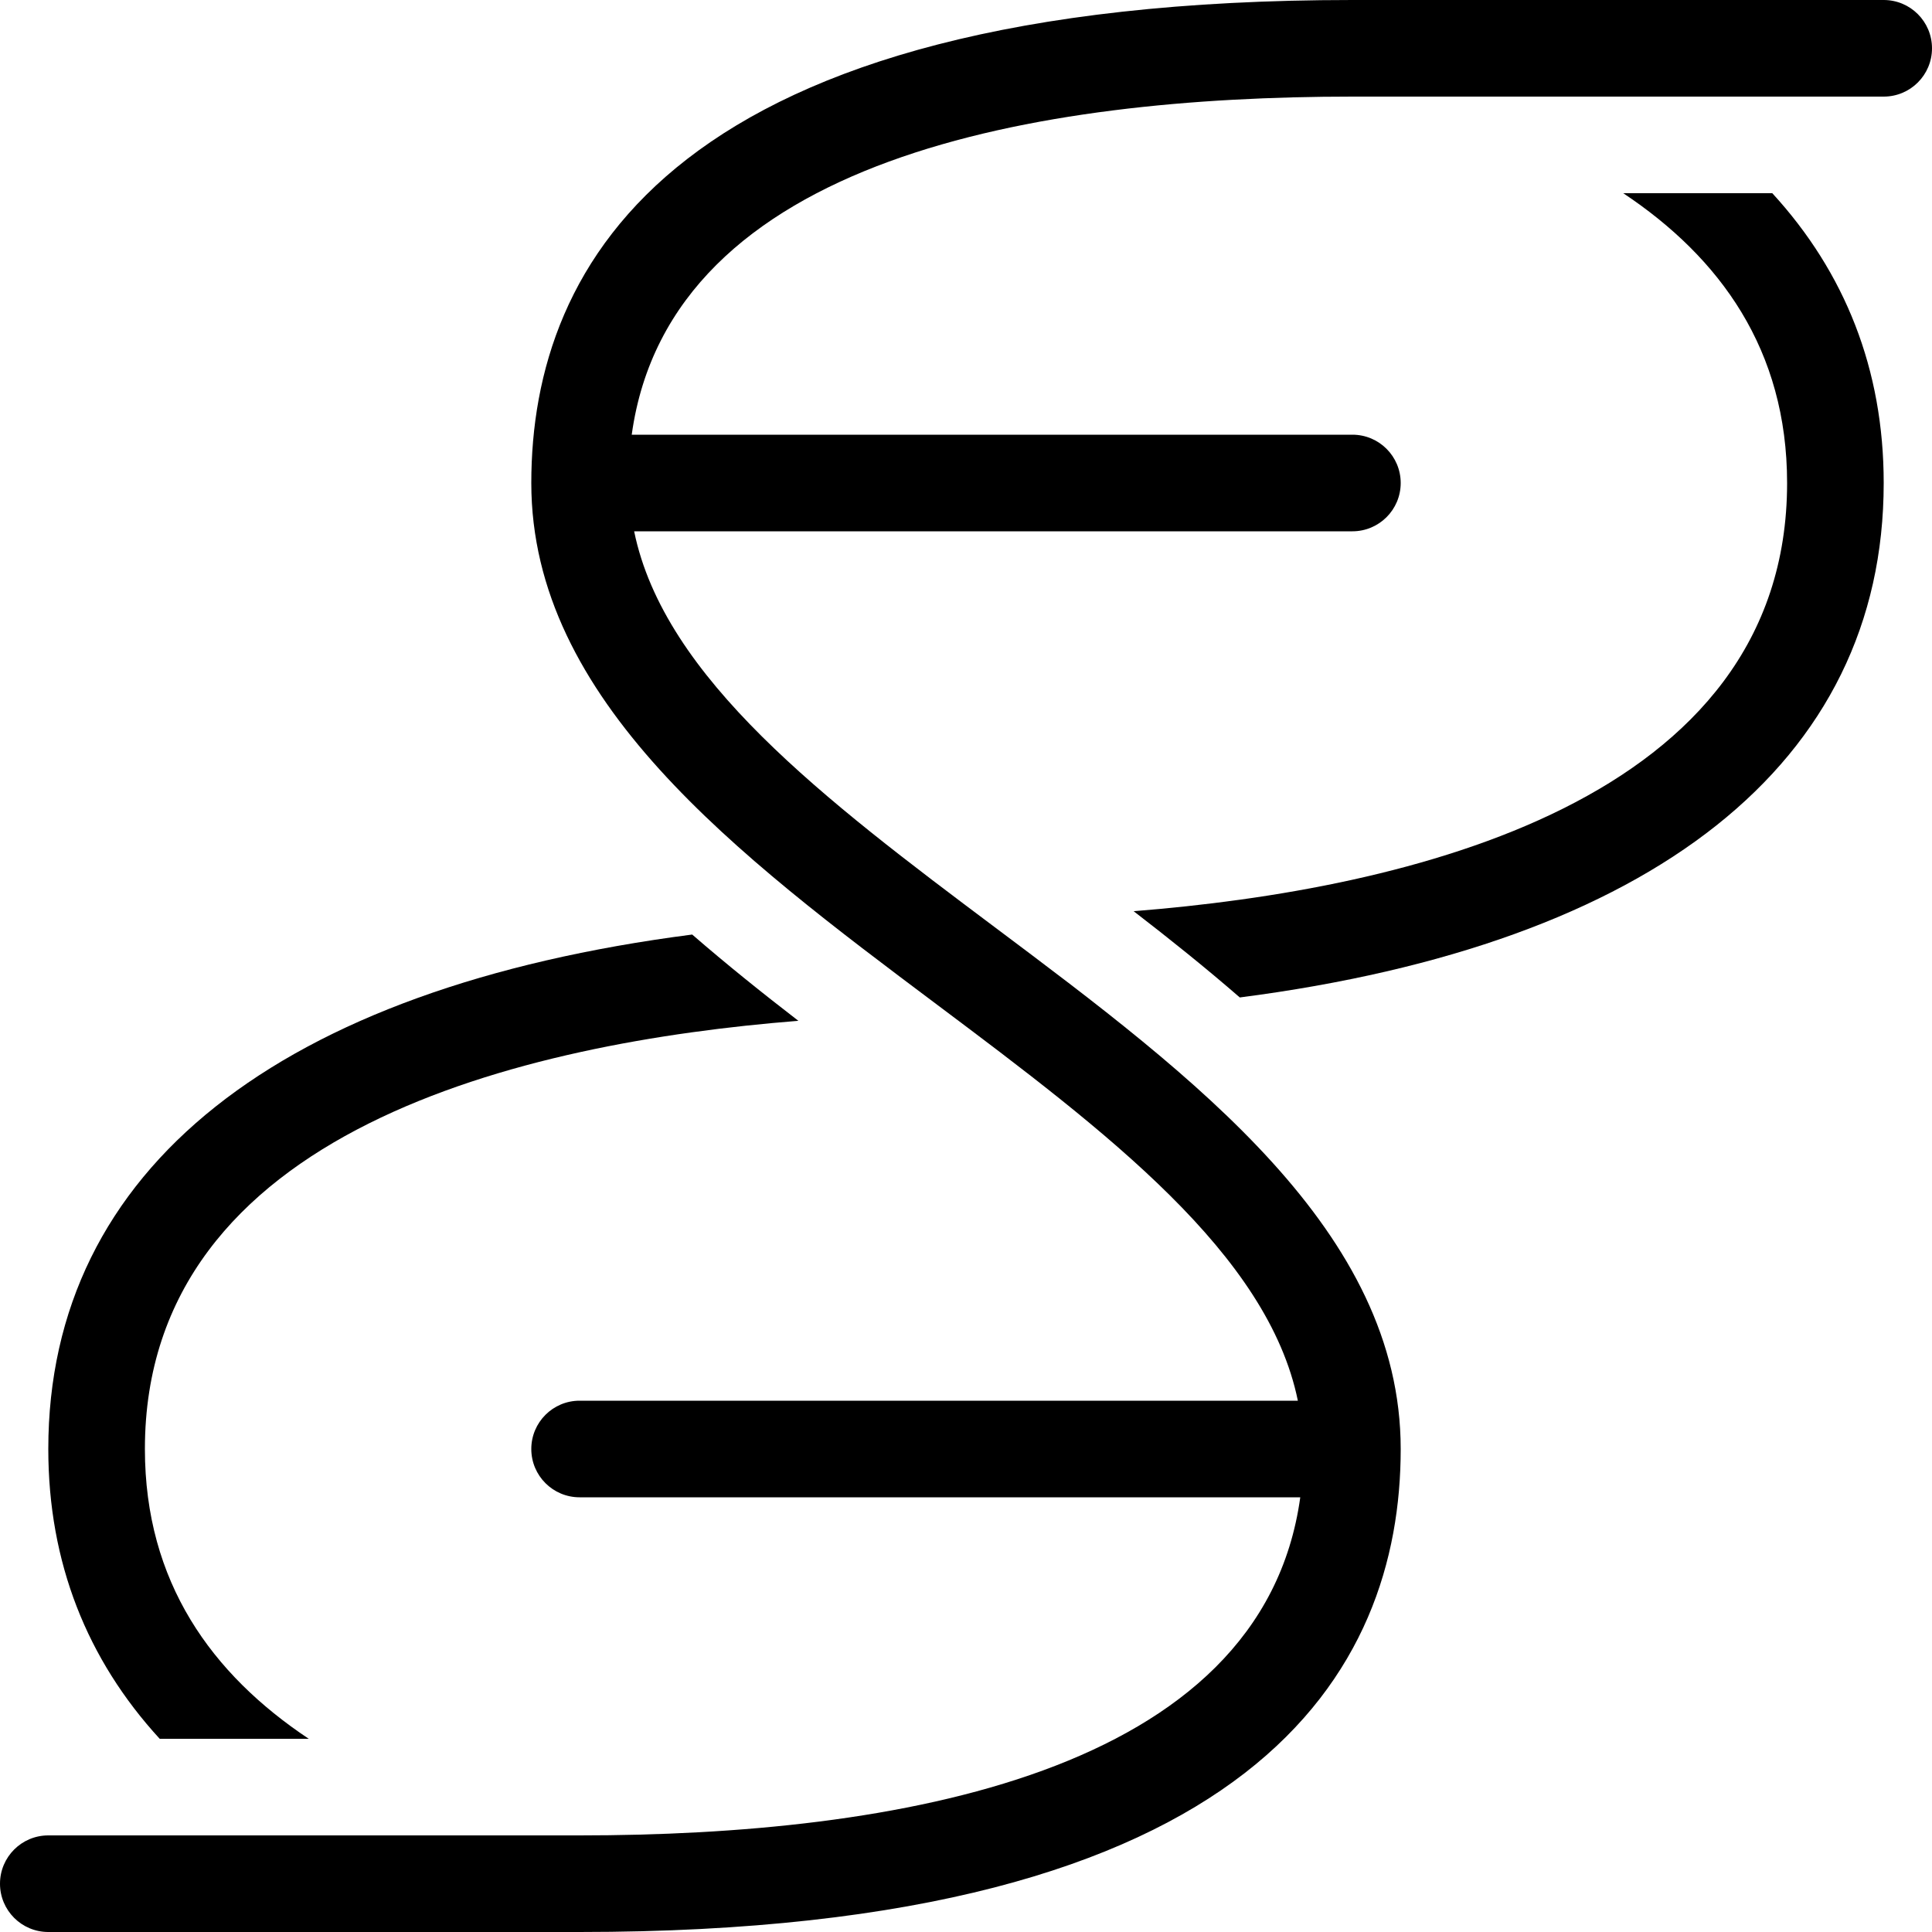
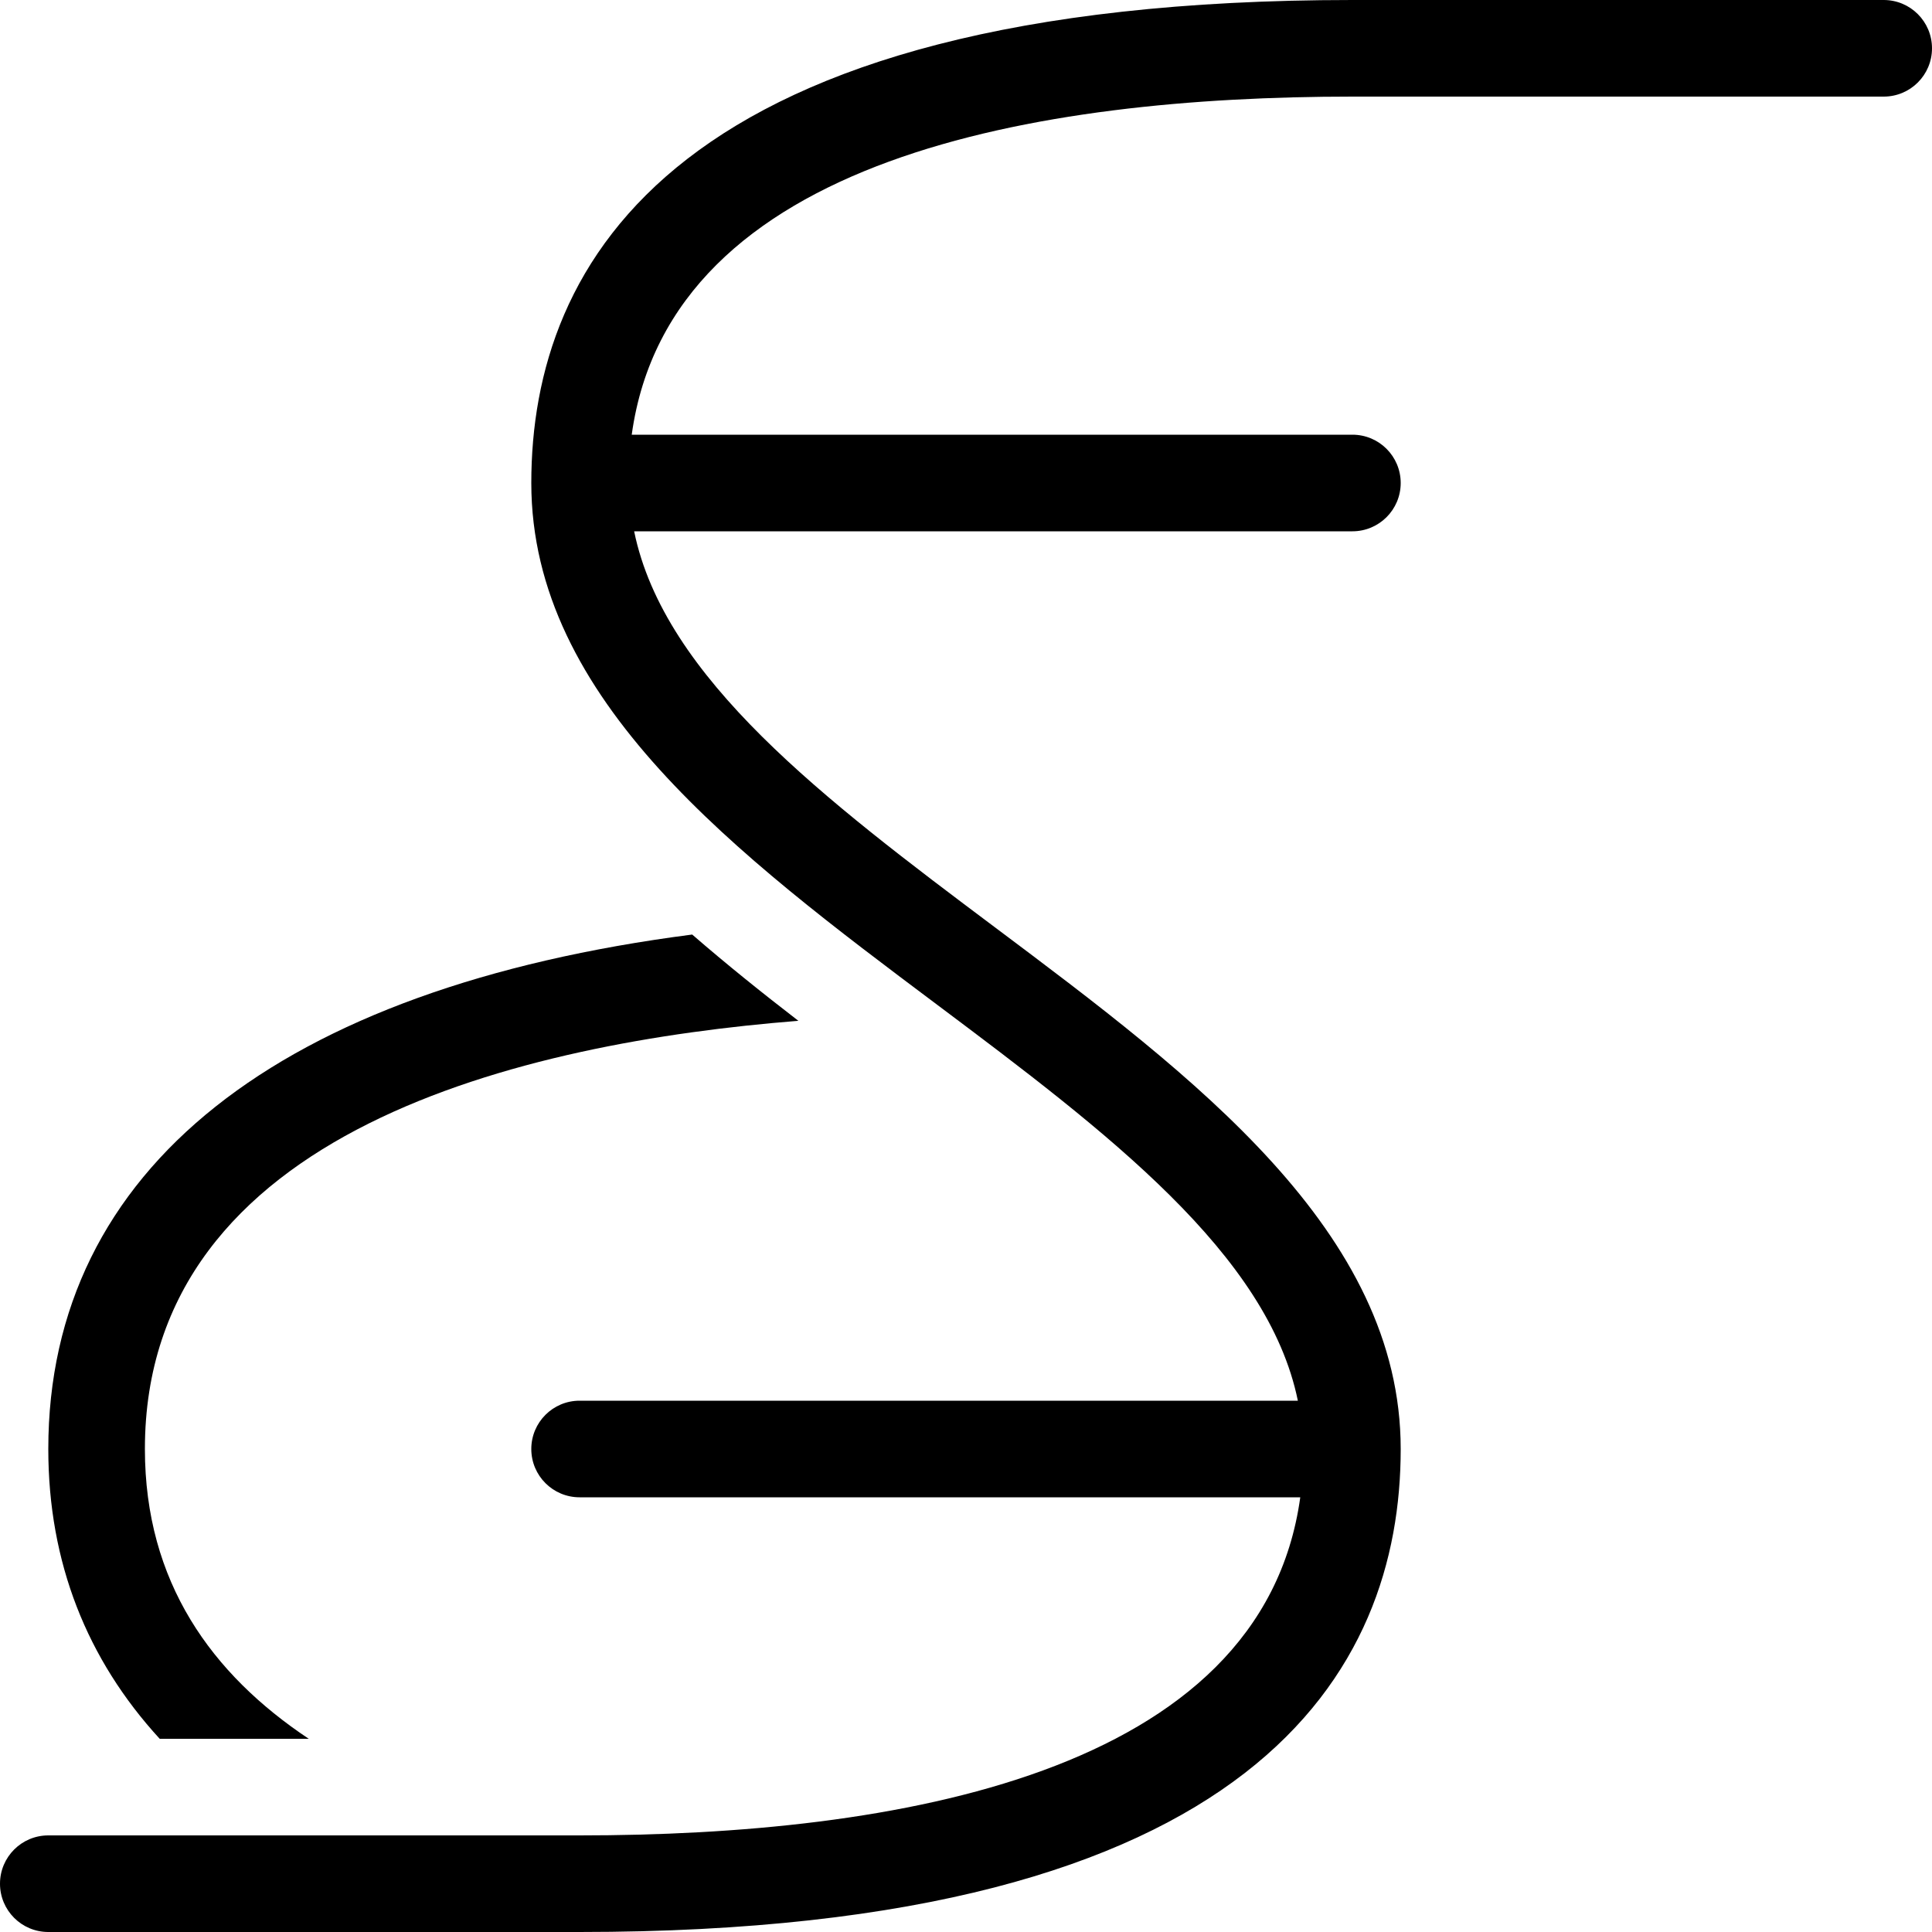
<svg xmlns="http://www.w3.org/2000/svg" fill="#000000" height="800px" width="800px" version="1.1" id="Layer_1" viewBox="0 0 512 512" xml:space="preserve">
  <g>
    <g>
      <path d="M499.2,0H358.4C178.551,0,140.8,69.598,140.8,128c0,57.6,54.647,98.603,107.529,138.249    c45.141,33.835,87.663,66.074,95.616,104.951H153.6c-7.074,0-12.8,5.726-12.8,12.8c0,7.074,5.726,12.8,12.8,12.8h190.984    c-10.155,73.566-108.023,89.6-190.984,89.6H12.8c-7.074,0-12.8,5.726-12.8,12.8c0,7.074,5.726,12.8,12.8,12.8h140.8    c179.849,0,217.6-69.598,217.6-128c0-57.6-54.647-98.603-107.529-138.249c-45.141-33.835-87.663-66.074-95.616-104.951H358.4    c7.074,0,12.8-5.726,12.8-12.8s-5.726-12.8-12.8-12.8H167.415C177.57,41.643,275.439,25.6,358.4,25.6h140.8    c7.074,0,12.8-5.726,12.8-12.8C512,5.726,506.274,0,499.2,0z" />
    </g>
  </g>
  <g>
    <g>
      <path d="M38.4,384c0-84.463,100.42-107.716,173.175-113.476c-9.549-7.356-19.029-14.959-28.134-22.861    C74.138,261.794,12.8,309.675,12.8,384c0,30.131,10.283,55.825,29.525,76.8h39.501C56.124,443.691,38.4,419.277,38.4,384z" />
    </g>
  </g>
  <g>
    <g>
-       <path d="M469.675,51.2h-39.501C455.876,68.309,473.6,92.723,473.6,128c0,84.463-100.42,107.716-173.175,113.476    c9.549,7.356,19.029,14.959,28.134,22.861C437.862,250.206,499.2,202.325,499.2,128C499.2,97.869,488.917,72.175,469.675,51.2z" />
-     </g>
+       </g>
  </g>
</svg>